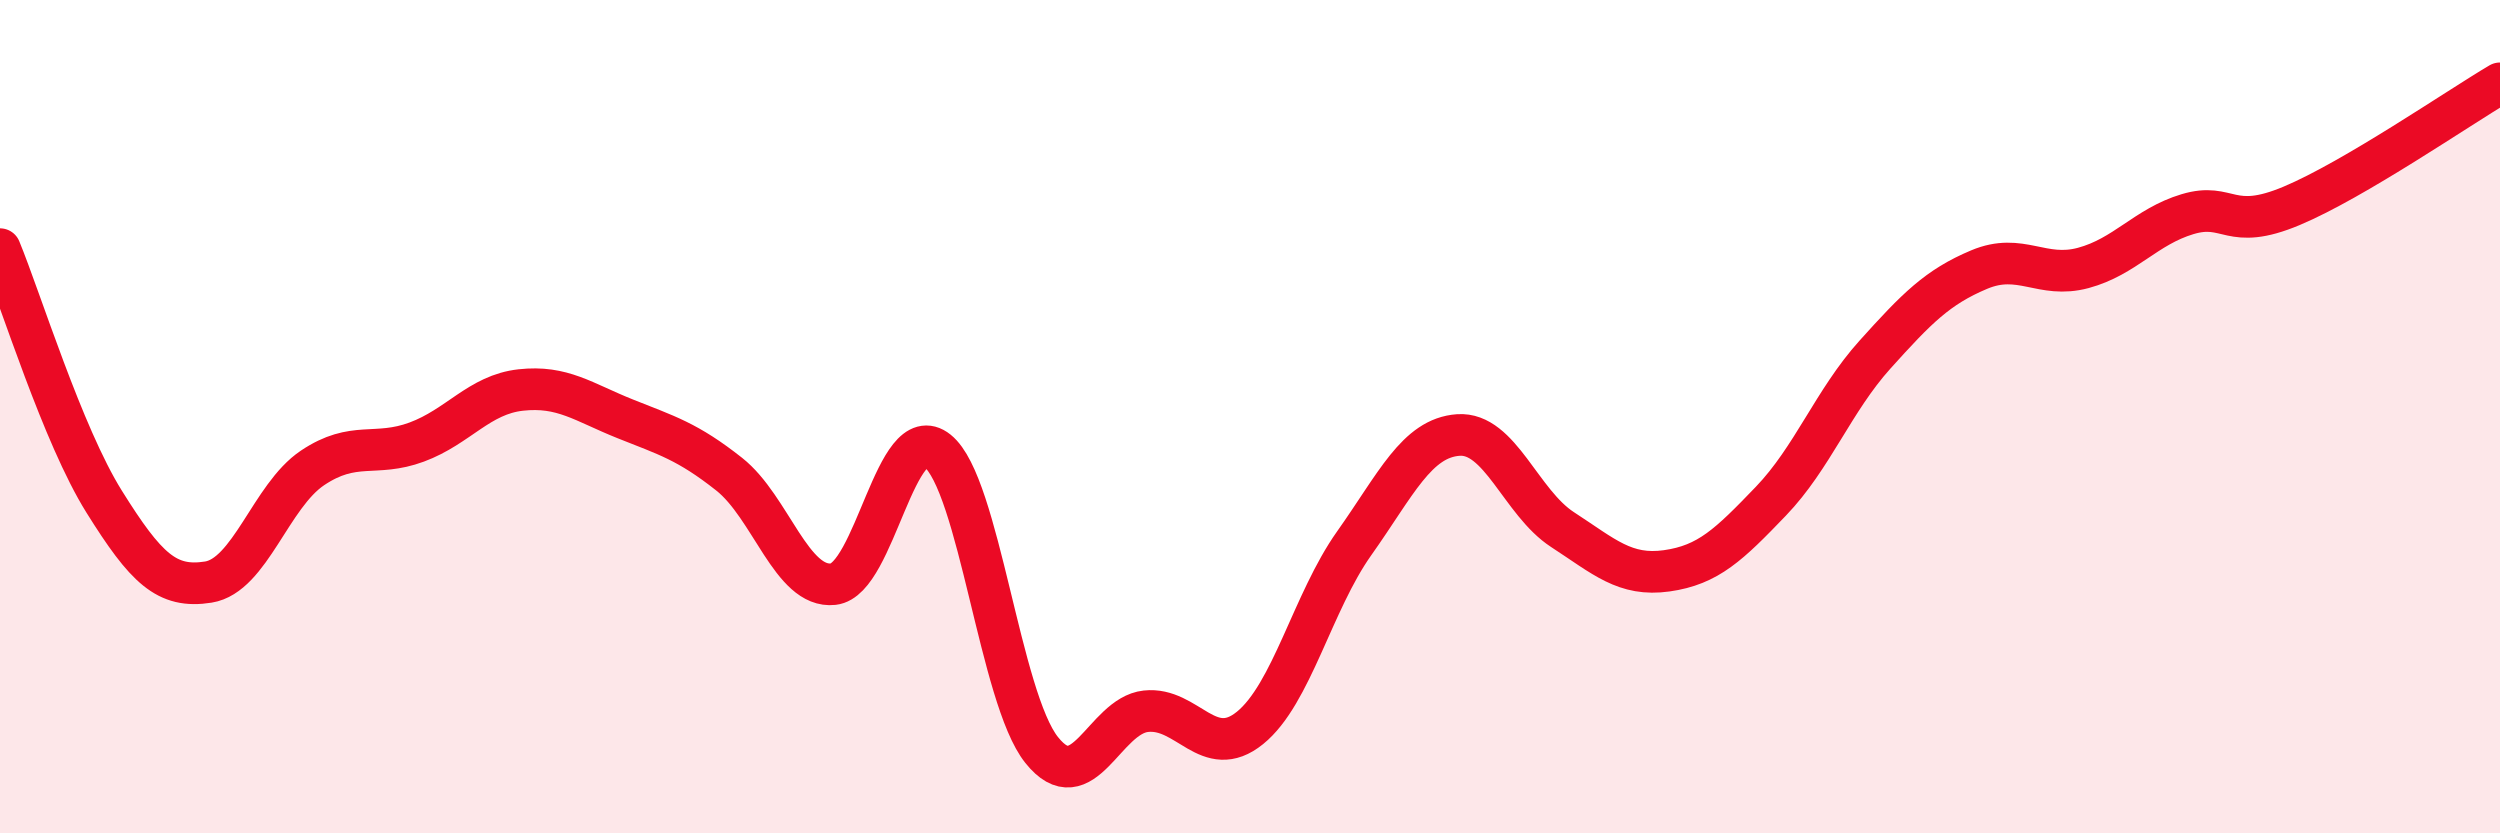
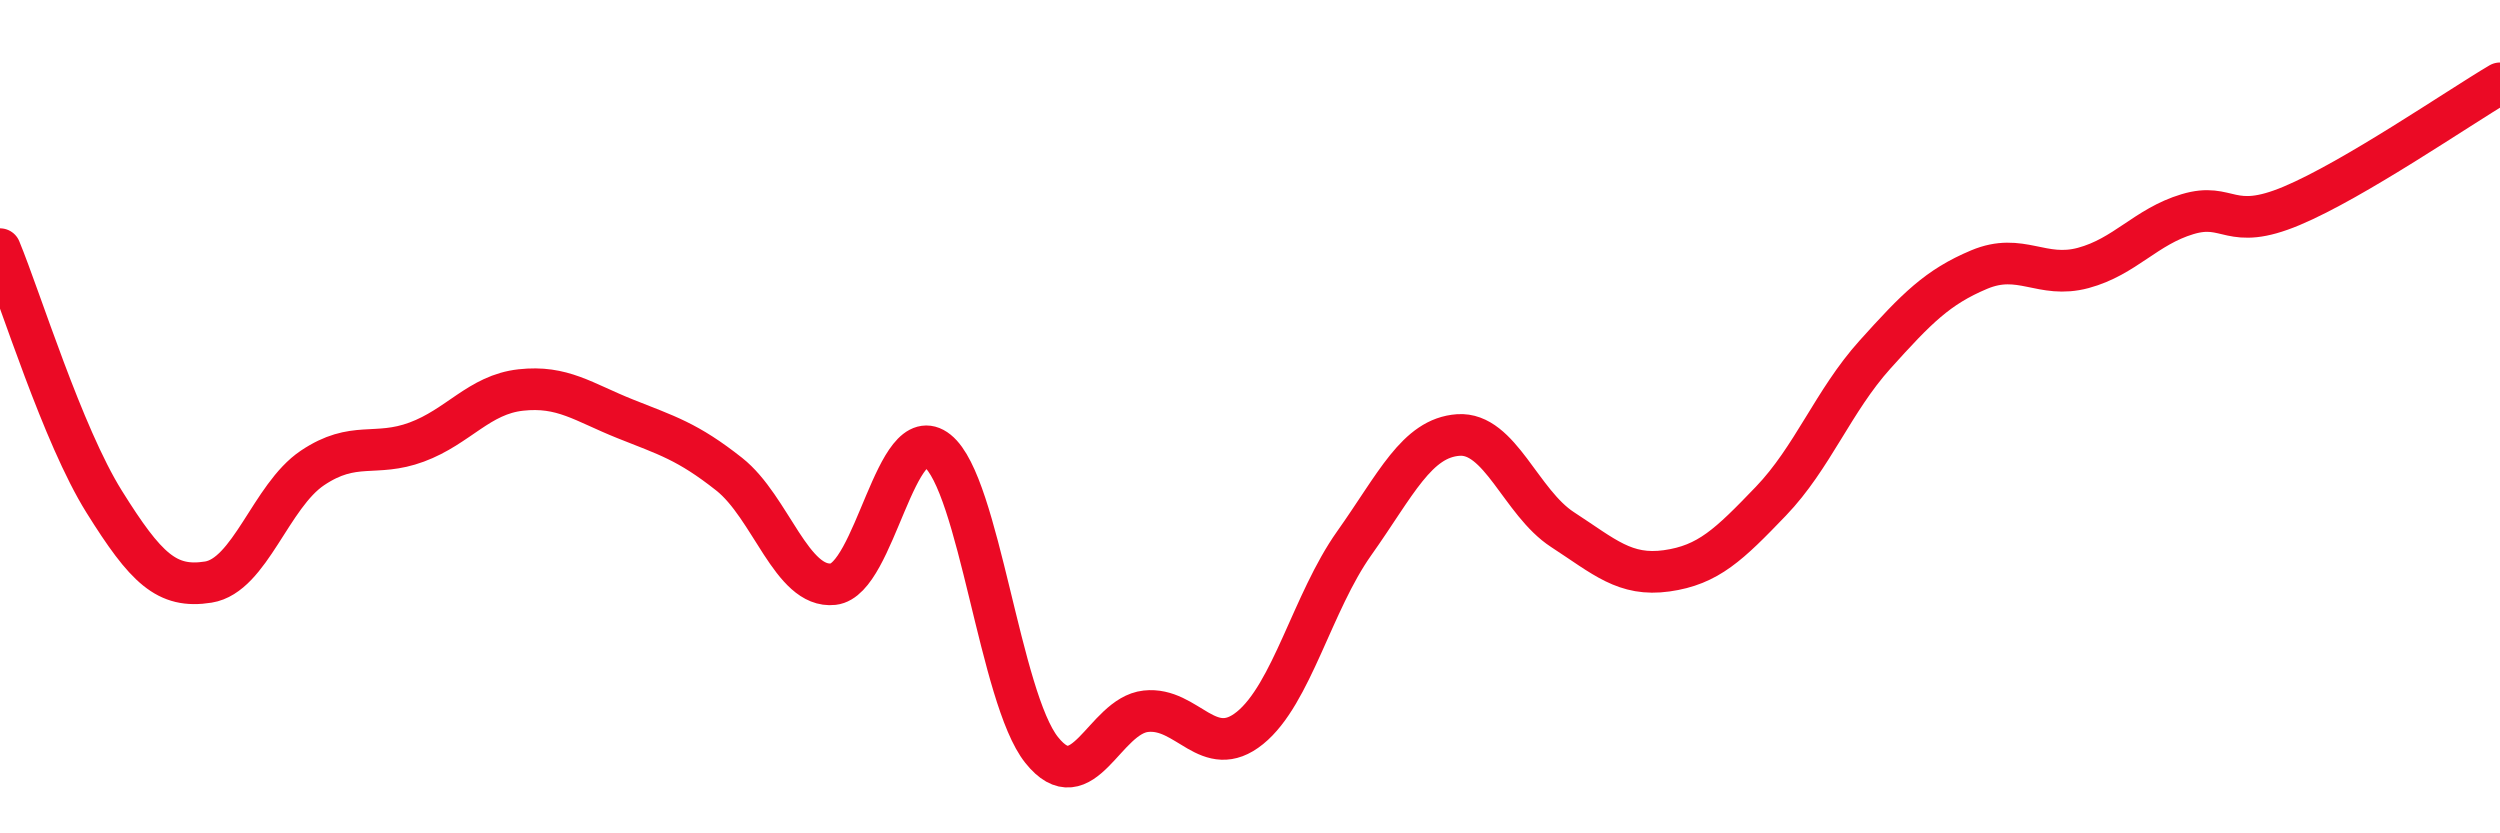
<svg xmlns="http://www.w3.org/2000/svg" width="60" height="20" viewBox="0 0 60 20">
-   <path d="M 0,5.98 C 0.5,7.19 1.5,10.44 2.5,12.04 C 3.5,13.64 4,14.13 5,13.97 C 6,13.81 6.5,11.9 7.5,11.23 C 8.5,10.56 9,10.98 10,10.61 C 11,10.24 11.5,9.47 12.5,9.36 C 13.5,9.25 14,9.65 15,10.05 C 16,10.45 16.5,10.59 17.5,11.38 C 18.5,12.17 19,14.13 20,14.02 C 21,13.91 21.5,10.02 22.5,10.82 C 23.5,11.62 24,16.75 25,18 C 26,19.25 26.5,17.18 27.5,17.07 C 28.5,16.96 29,18.28 30,17.47 C 31,16.66 31.5,14.45 32.5,13.04 C 33.5,11.63 34,10.51 35,10.44 C 36,10.37 36.5,12.06 37.5,12.71 C 38.5,13.36 39,13.84 40,13.7 C 41,13.56 41.5,13.07 42.5,12.03 C 43.5,10.99 44,9.62 45,8.51 C 46,7.4 46.5,6.89 47.5,6.47 C 48.5,6.05 49,6.7 50,6.43 C 51,6.16 51.5,5.44 52.5,5.14 C 53.5,4.84 53.5,5.57 55,4.94 C 56.5,4.31 59,2.59 60,2L60 20L0 20Z" fill="#EB0A25" opacity="0.1" stroke-linecap="round" stroke-linejoin="round" />
  <path d="M 0,5.98 C 0.5,7.19 1.5,10.44 2.5,12.04 C 3.5,13.64 4,14.13 5,13.97 C 6,13.81 6.5,11.9 7.5,11.23 C 8.5,10.56 9,10.98 10,10.61 C 11,10.24 11.5,9.47 12.5,9.36 C 13.5,9.25 14,9.65 15,10.05 C 16,10.45 16.5,10.59 17.5,11.38 C 18.5,12.17 19,14.13 20,14.02 C 21,13.91 21.5,10.02 22.5,10.82 C 23.5,11.62 24,16.75 25,18 C 26,19.25 26.5,17.18 27.5,17.07 C 28.5,16.96 29,18.28 30,17.47 C 31,16.66 31.5,14.45 32.5,13.04 C 33.5,11.63 34,10.51 35,10.44 C 36,10.37 36.5,12.06 37.5,12.71 C 38.5,13.36 39,13.84 40,13.7 C 41,13.56 41.5,13.07 42.5,12.03 C 43.5,10.99 44,9.62 45,8.51 C 46,7.4 46.5,6.89 47.5,6.47 C 48.5,6.05 49,6.7 50,6.43 C 51,6.16 51.5,5.44 52.5,5.14 C 53.5,4.84 53.5,5.57 55,4.94 C 56.5,4.31 59,2.59 60,2" stroke="#EB0A25" stroke-width="1" fill="none" stroke-linecap="round" stroke-linejoin="round" />
</svg>